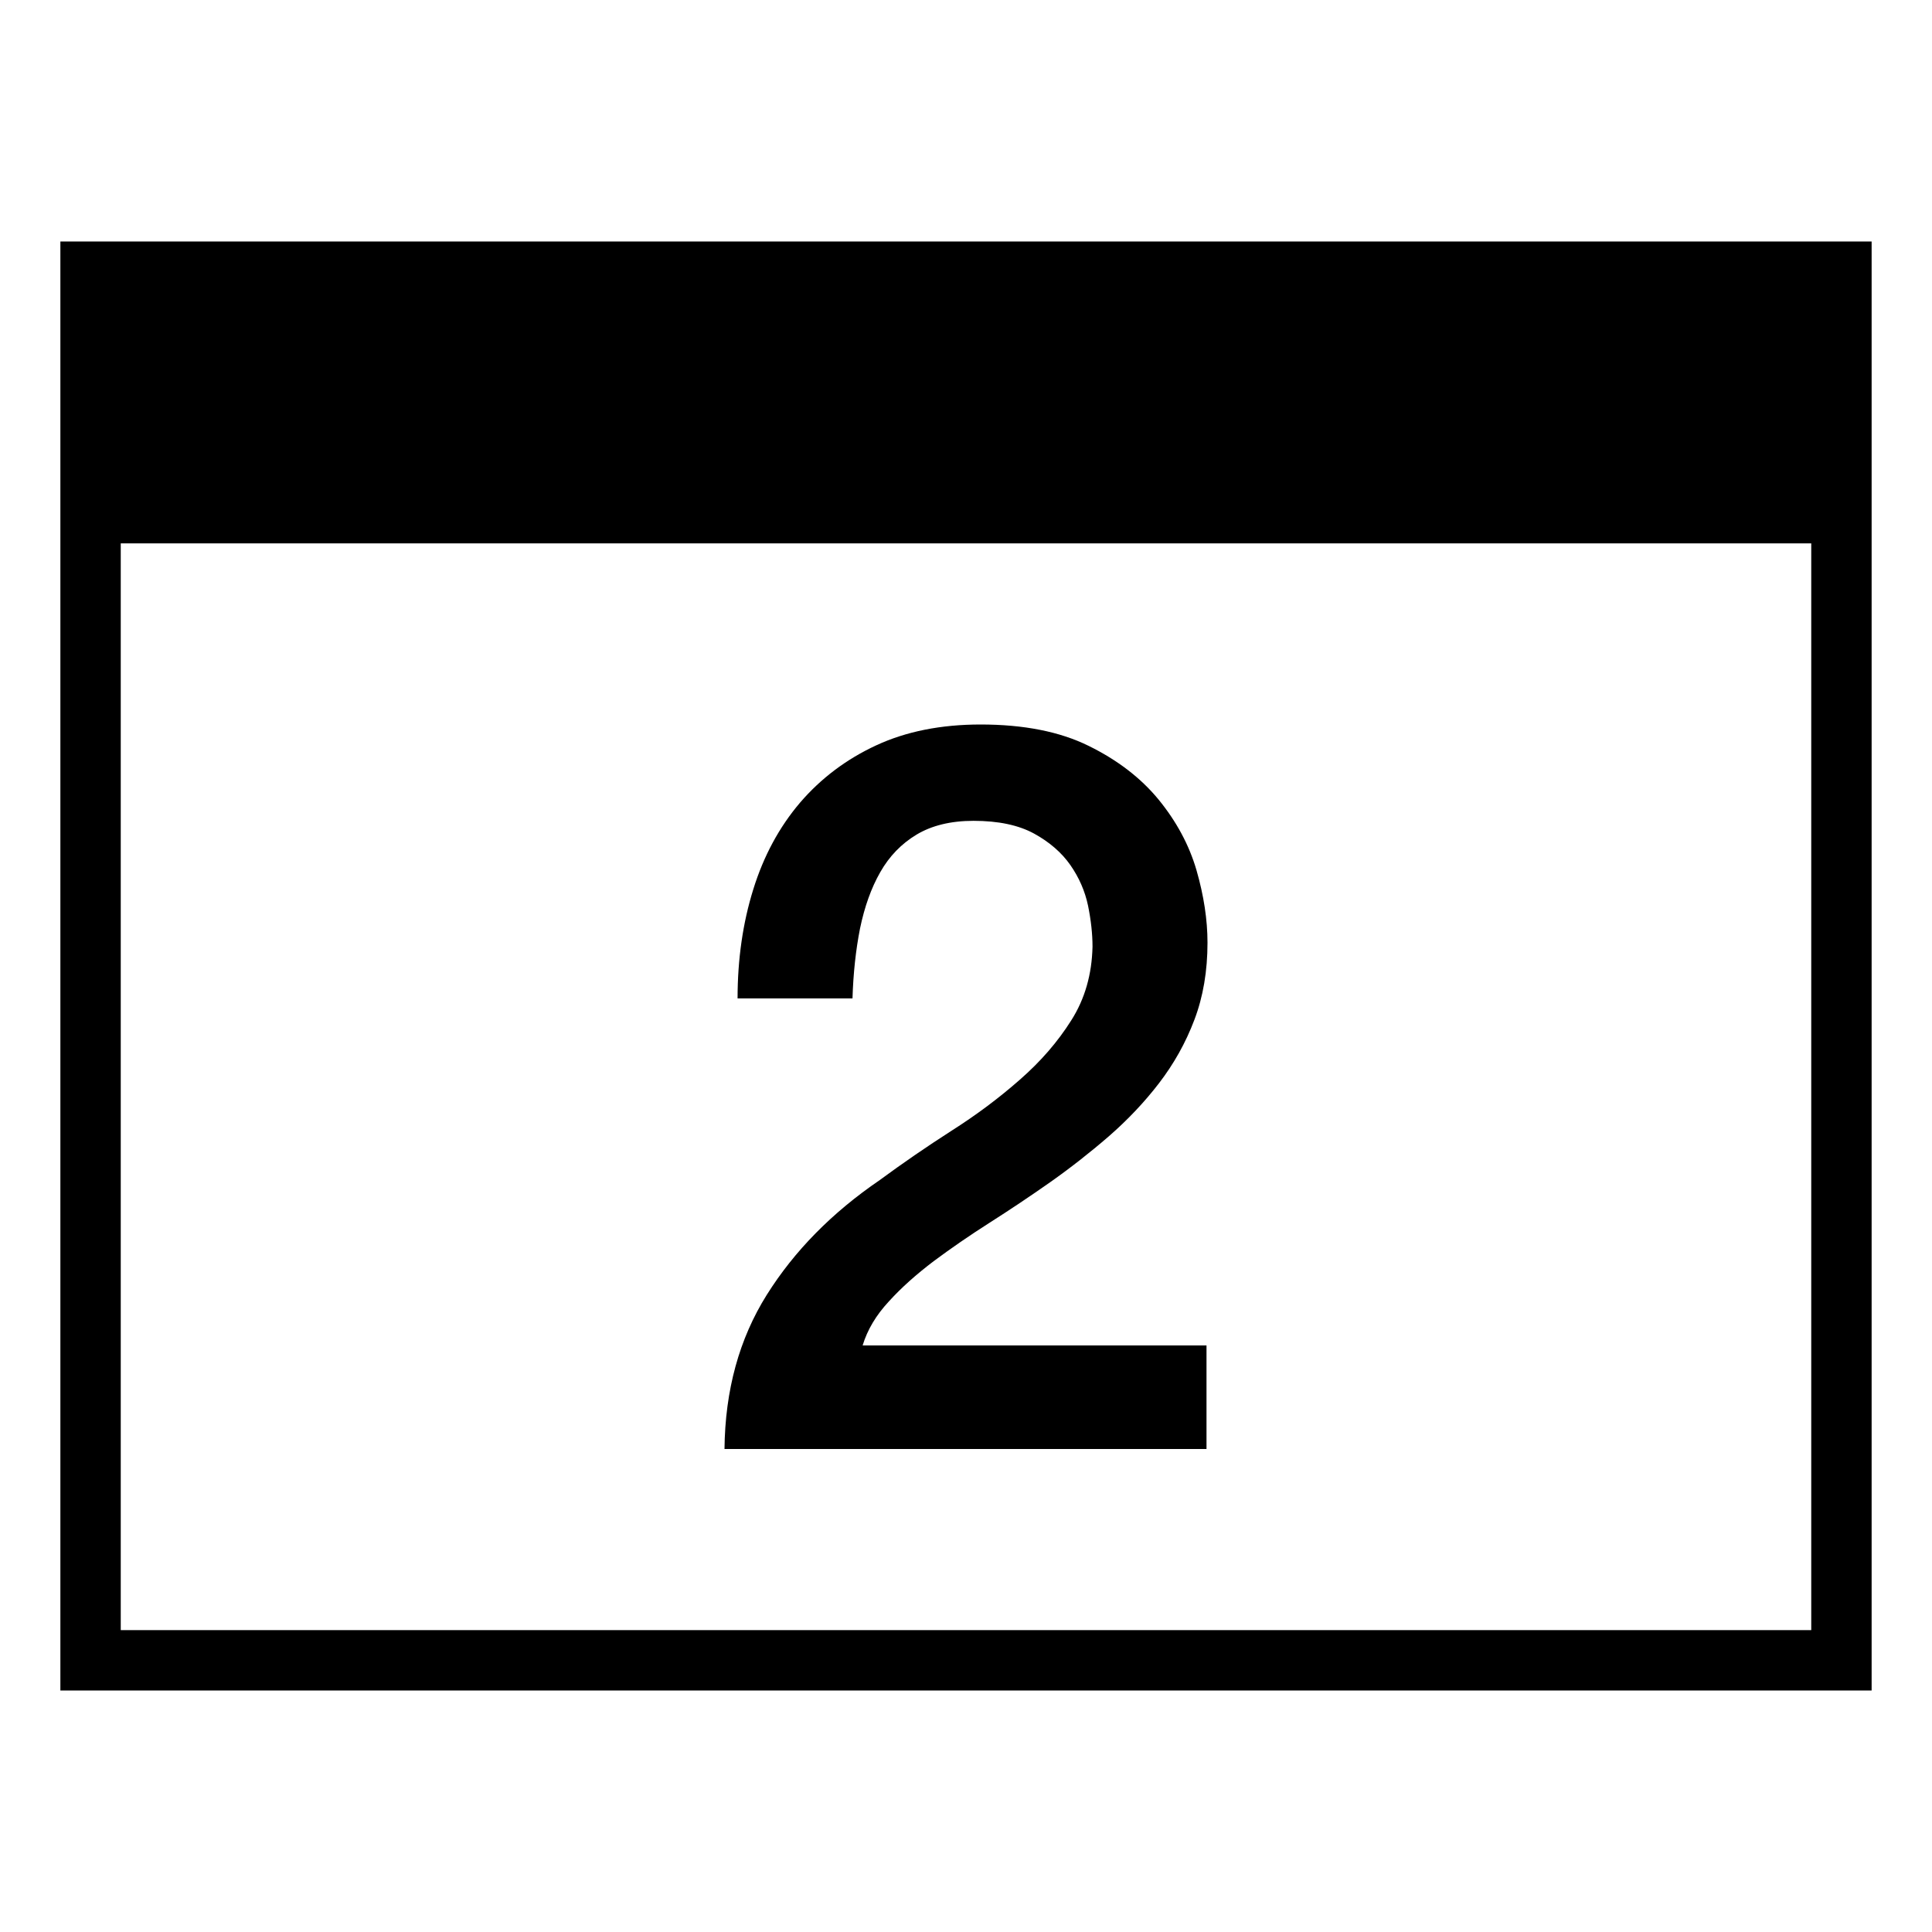
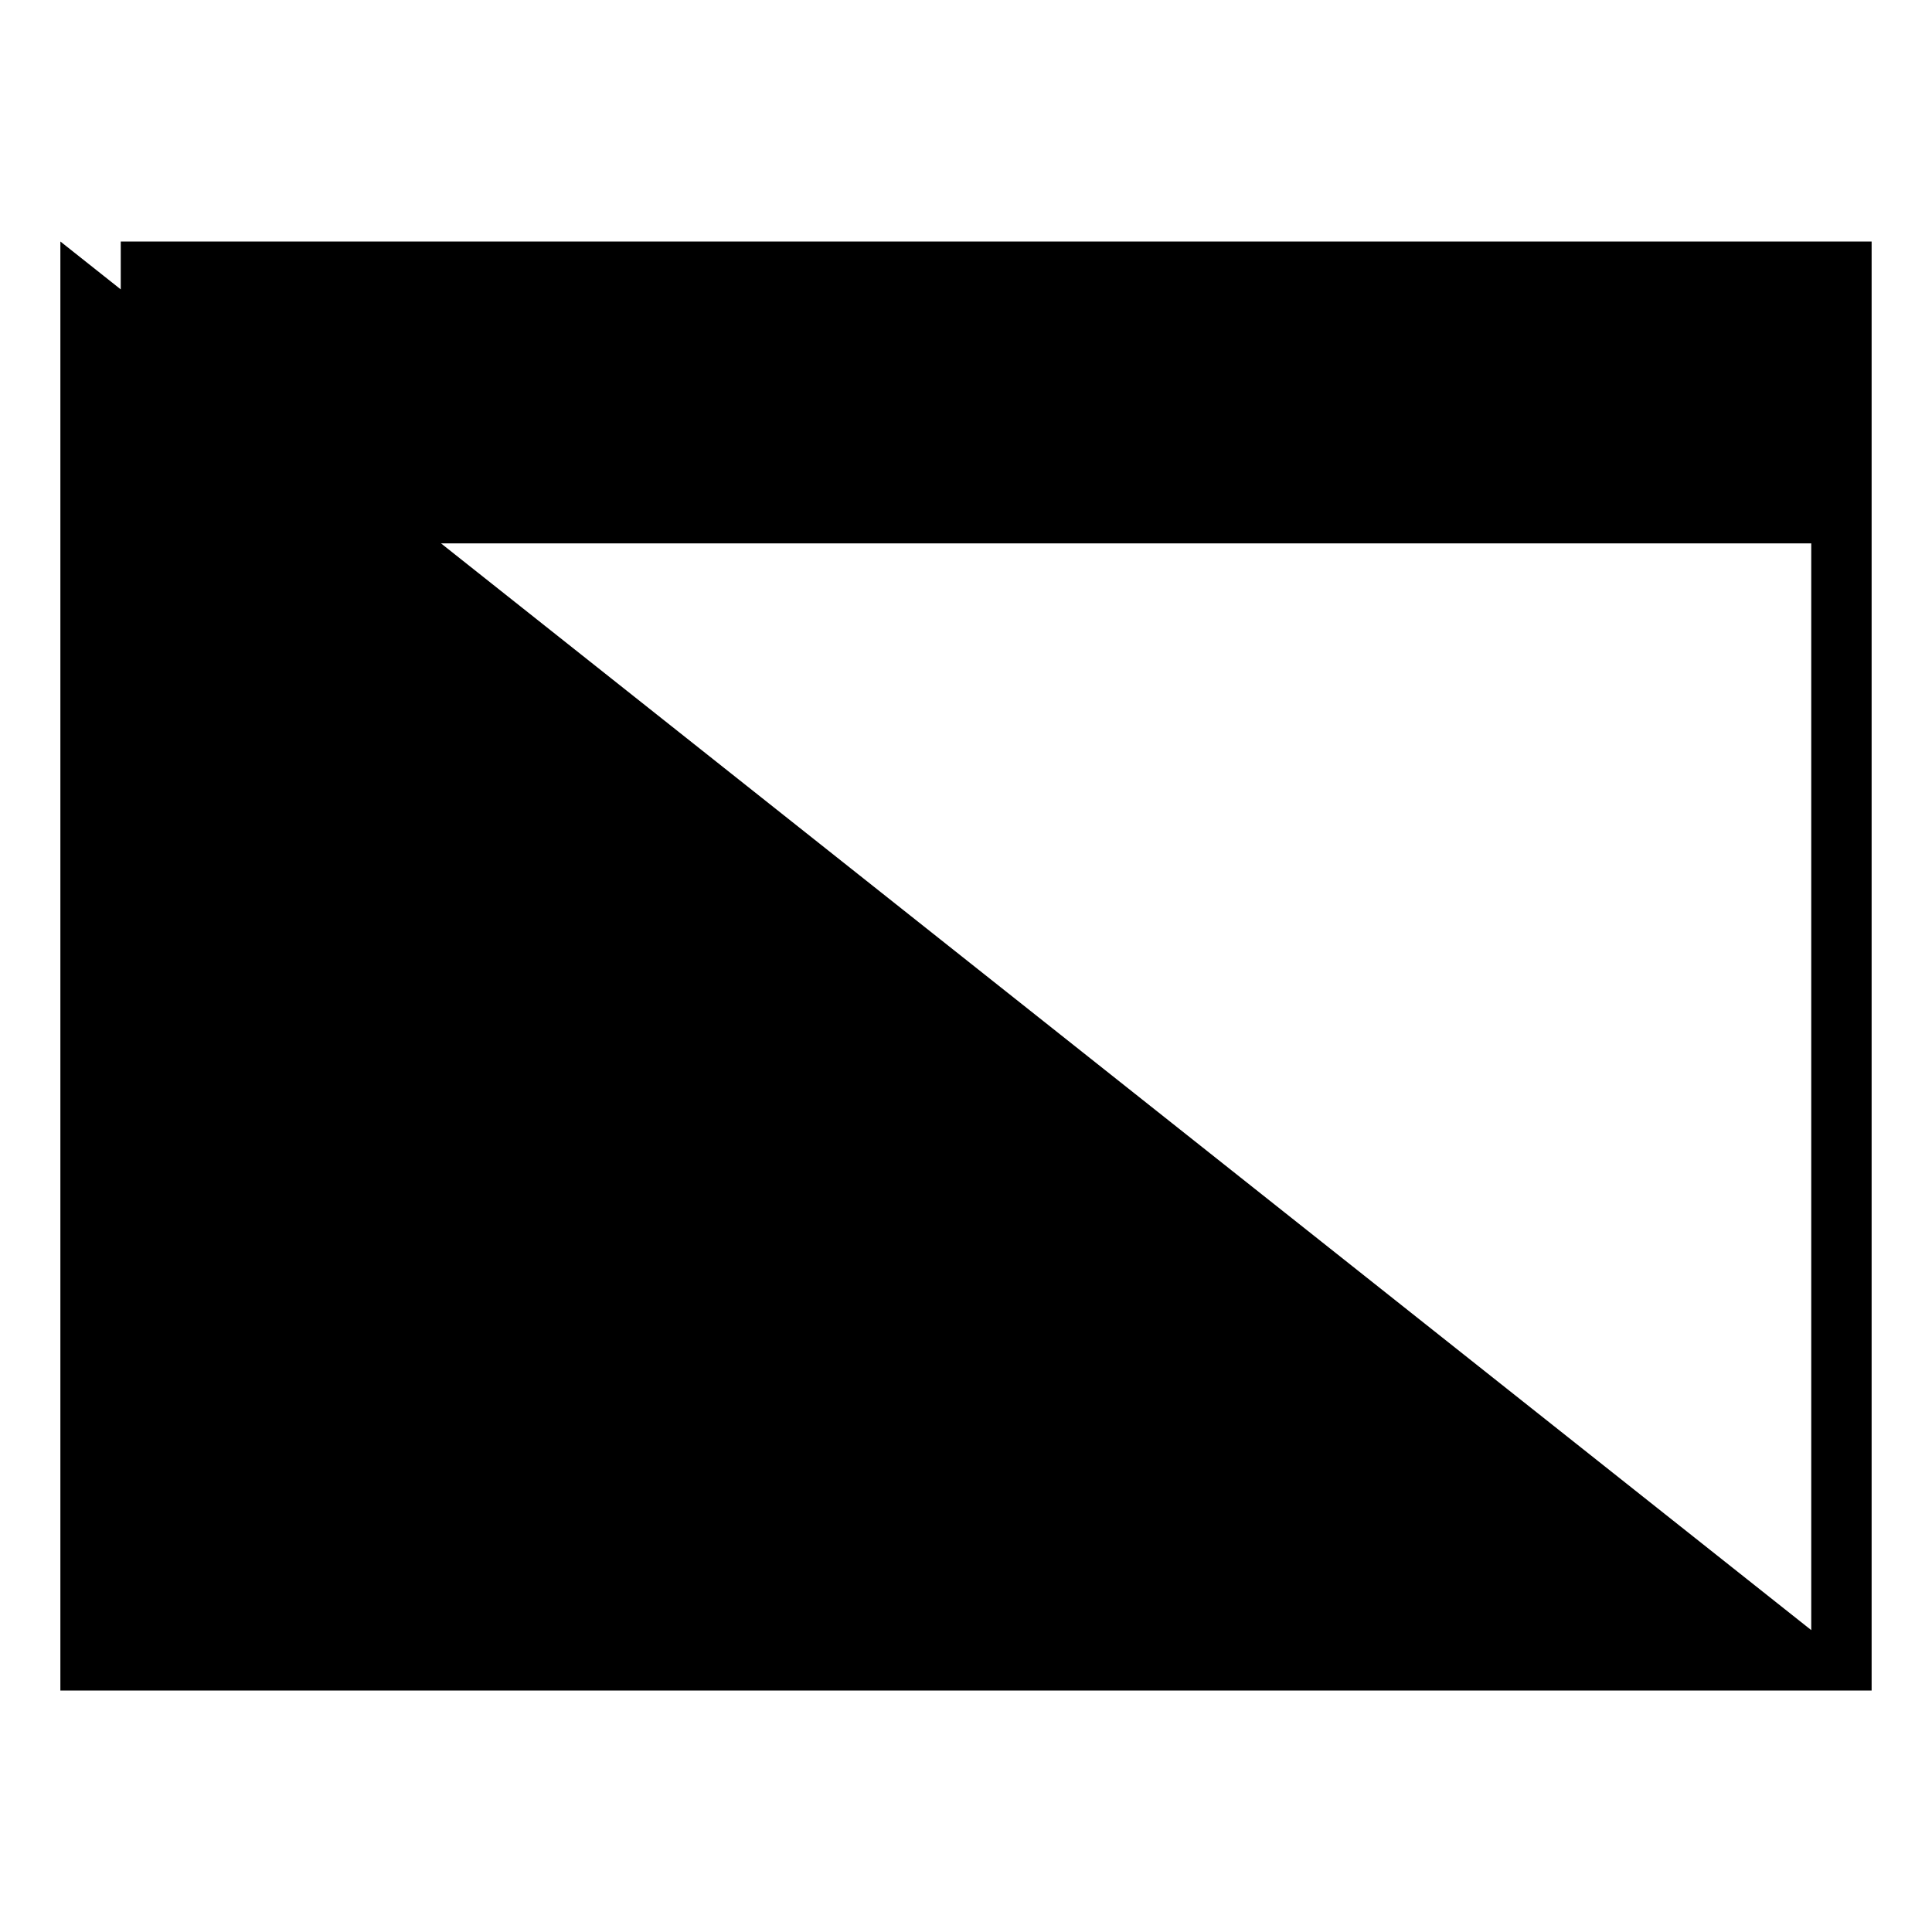
<svg xmlns="http://www.w3.org/2000/svg" viewBox="0 0 64 64" style="enable-background:new 0 0 64 64">
-   <path d="M33.785,35.765c-0.689,0.607-1.445,1.172-2.27,1.696c-0.824,0.529-1.613,1.071-2.373,1.631 c-1.58,1.078-2.826,2.344-3.74,3.799C24.488,44.347,24.019,46.052,24,48h15.967v-3.431H28.576c0.156-0.515,0.443-1,0.871-1.46 c0.418-0.461,0.916-0.901,1.48-1.329c0.572-0.426,1.188-0.851,1.855-1.276c0.67-0.426,1.338-0.873,2.008-1.343 c0.666-0.47,1.314-0.977,1.938-1.517c0.619-0.539,1.178-1.126,1.666-1.762c0.492-0.641,0.883-1.337,1.172-2.101 C39.855,33.021,40,32.167,40,31.228c0-0.761-0.123-1.563-0.365-2.403c-0.246-0.841-0.666-1.616-1.256-2.339 c-0.588-0.715-1.363-1.311-2.32-1.78C35.104,24.235,33.908,24,32.484,24c-1.313,0-2.469,0.231-3.457,0.69 c-0.992,0.459-1.83,1.092-2.523,1.897c-0.689,0.809-1.207,1.765-1.551,2.875c-0.346,1.108-0.52,2.316-0.52,3.612h3.807 c0.025-0.826,0.108-1.6,0.25-2.32c0.149-0.715,0.369-1.337,0.67-1.863c0.299-0.527,0.701-0.942,1.203-1.244 c0.5-0.299,1.127-0.456,1.887-0.456c0.824,0,1.49,0.142,2.004,0.422c0.512,0.281,0.914,0.63,1.203,1.043 c0.289,0.416,0.484,0.861,0.586,1.346c0.098,0.482,0.148,0.937,0.148,1.359c-0.021,0.917-0.254,1.732-0.703,2.438 C35.045,34.503,34.479,35.159,33.785,35.765z" />
-   <path d="M2,8v8v40h60V16V8H2z M60,54H4V18h56V54z" />
+   <path d="M2,8v8v40h60V16V8H2z H4V18h56V54z" />
</svg>